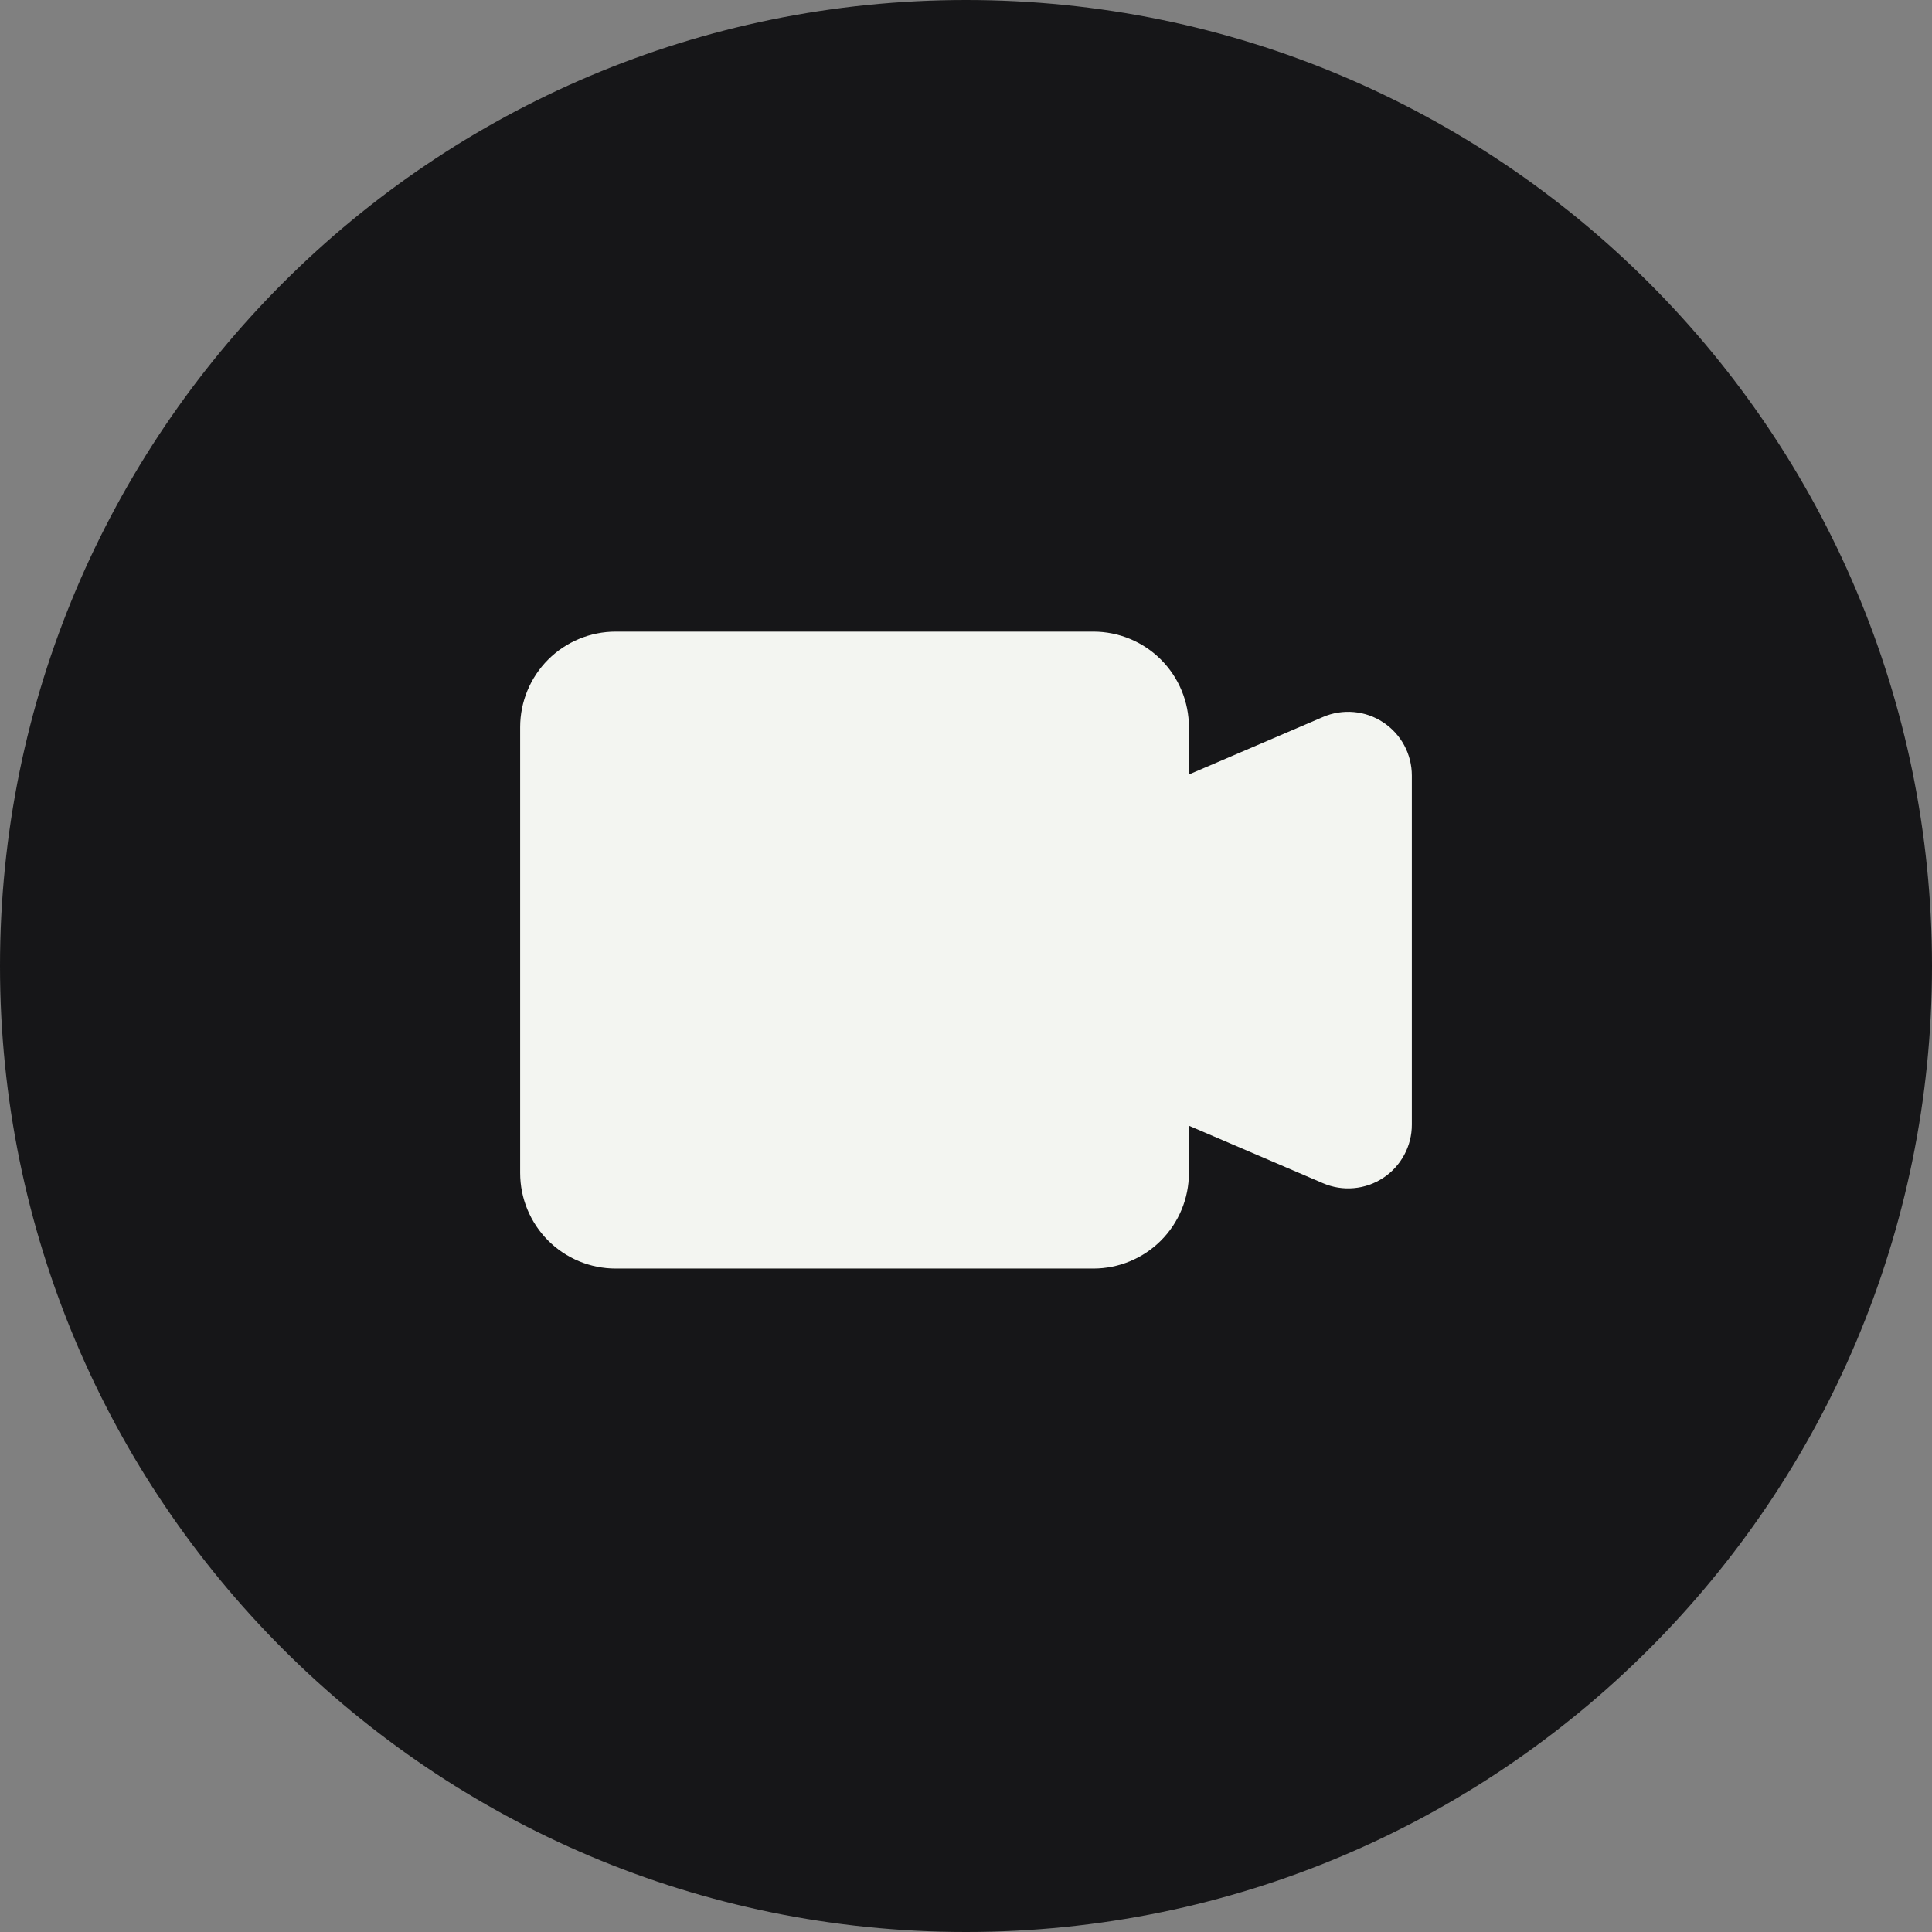
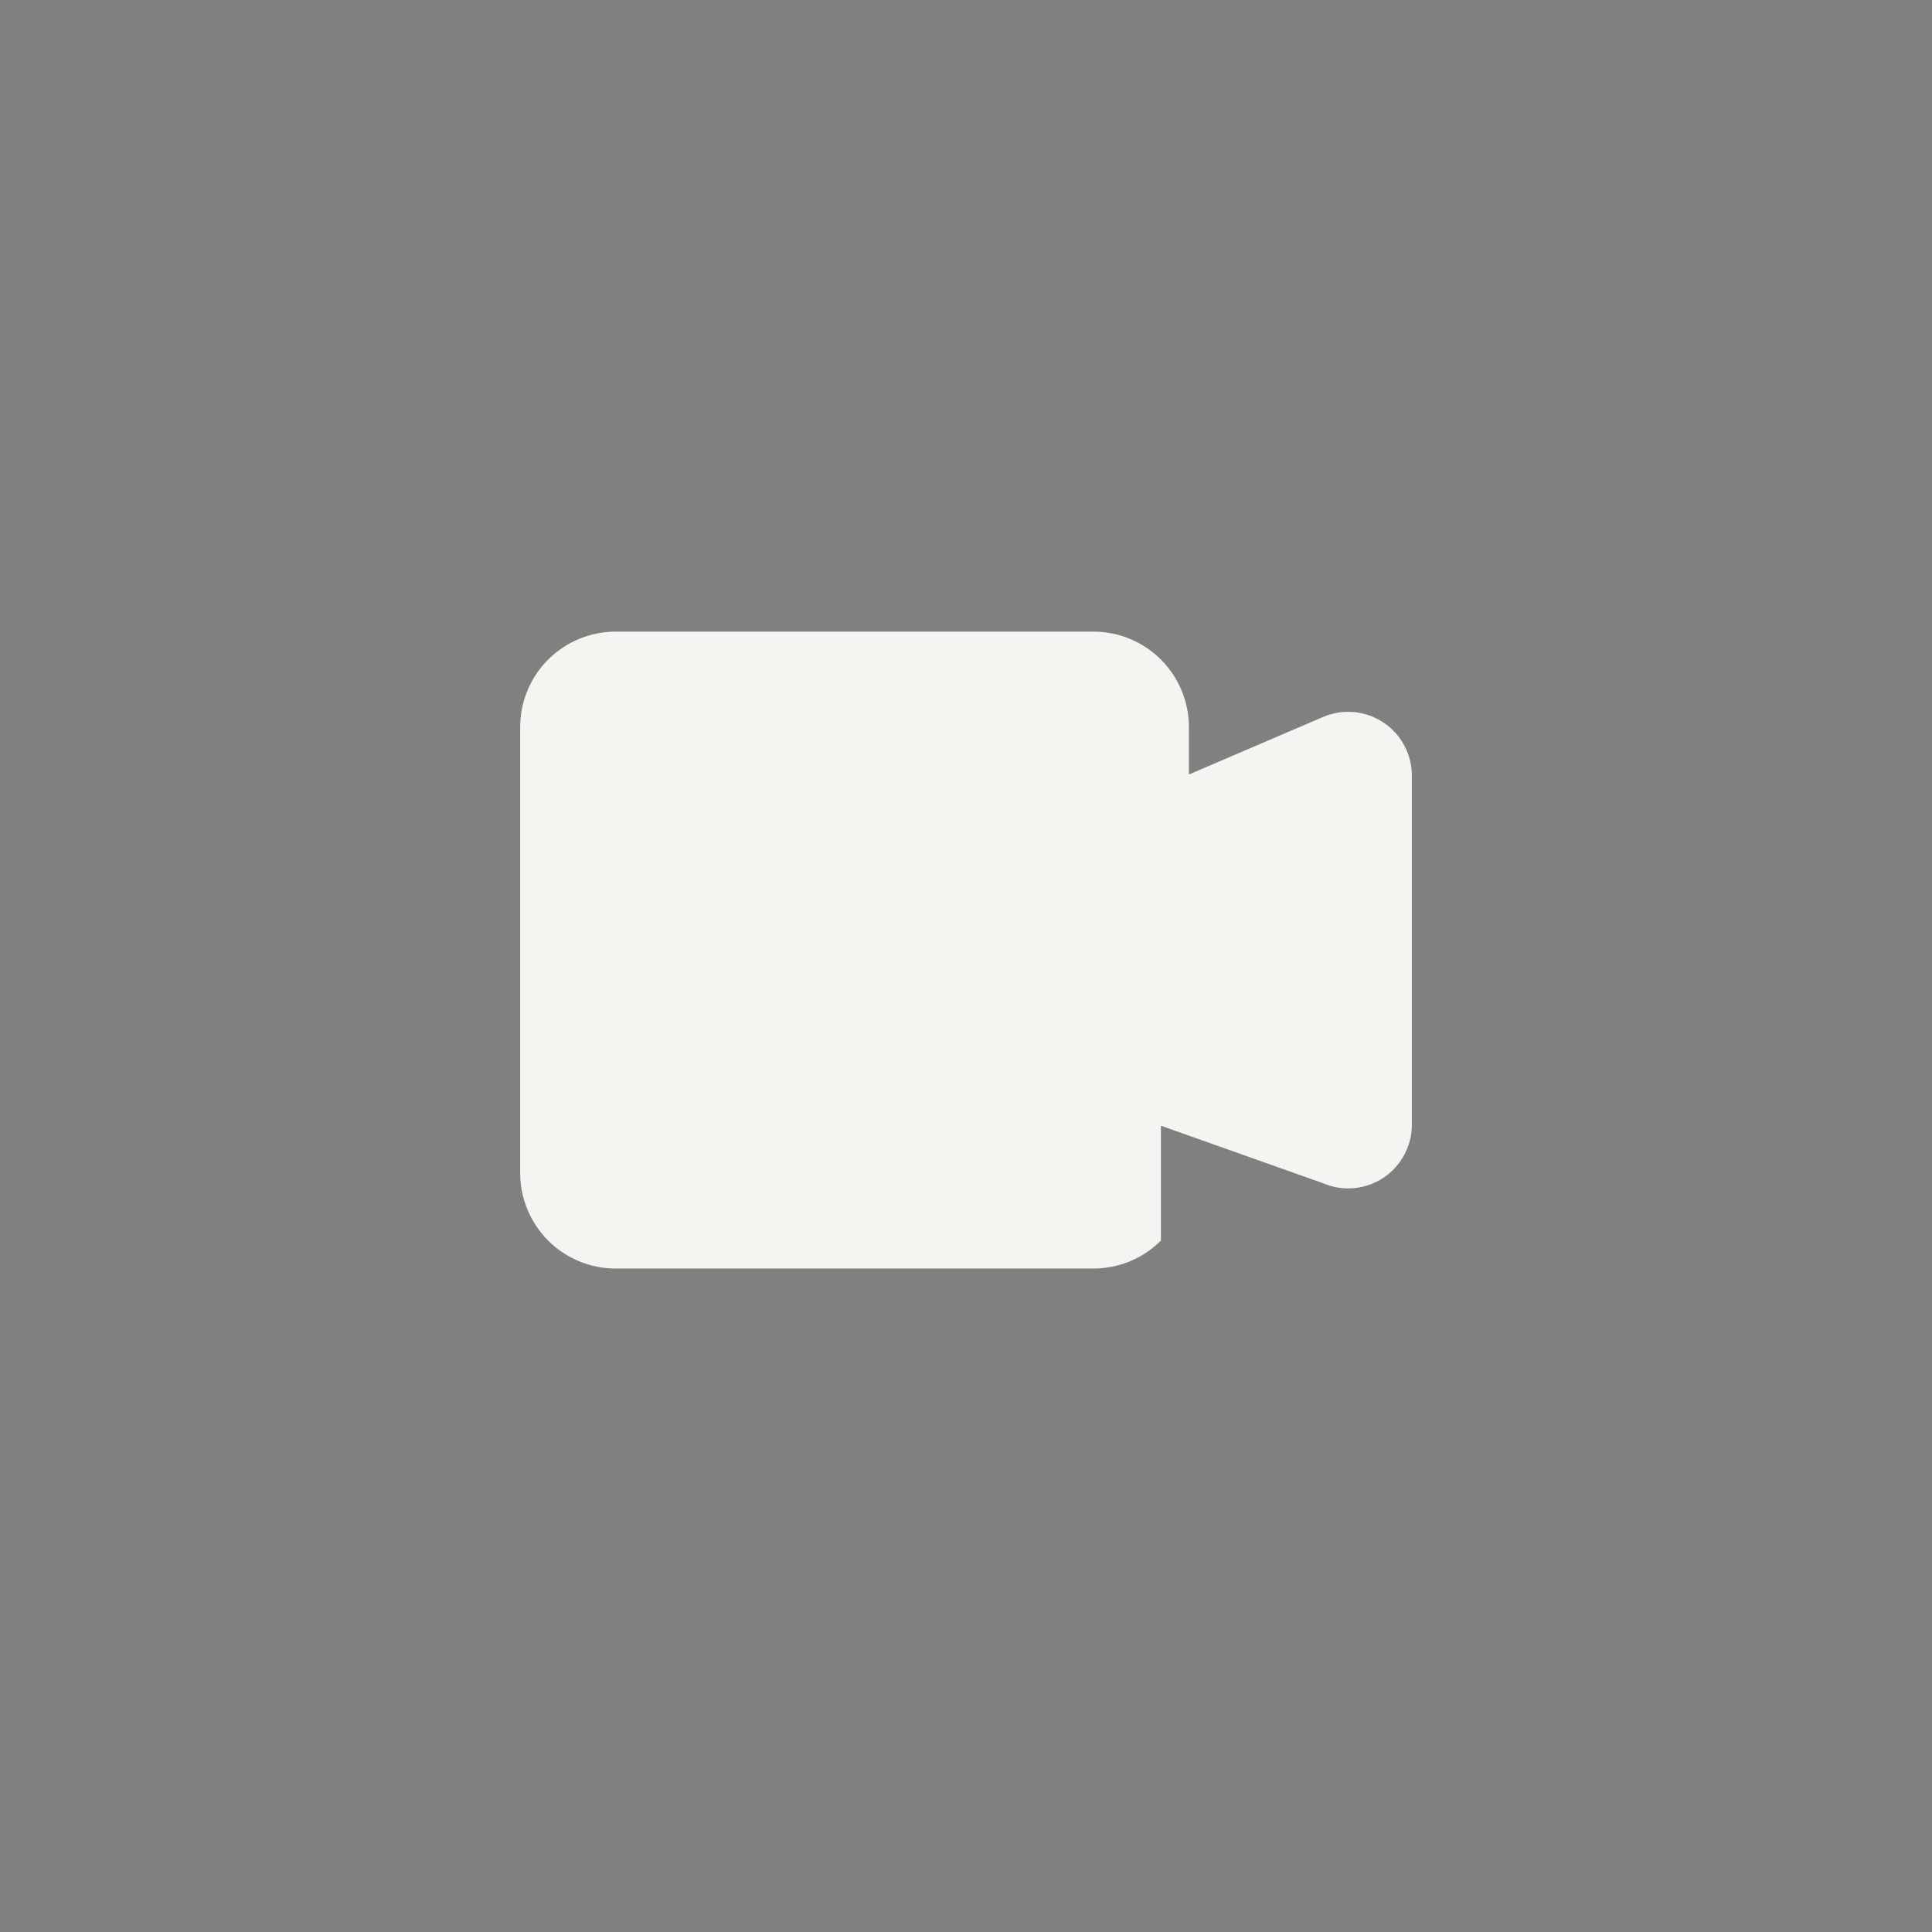
<svg xmlns="http://www.w3.org/2000/svg" width="52" height="52" viewBox="0 0 52 52" fill="none">
  <rect x="0" y="0" width="52" height="52" fill="#808080" stroke="none" />
-   <path d="M52 26C52 40.359 40.359 52 26 52C11.641 52 0 40.359 0 26C0 11.641 11.641 0 26 0C40.359 0 52 11.641 52 26Z" fill="#161618" />
-   <path fill-rule="evenodd" clip-rule="evenodd" d="M16.571 17C15.889 17 15.235 17.271 14.753 17.753C14.271 18.235 14 18.889 14 19.571V31.571C14 32.253 14.271 32.907 14.753 33.39C15.235 33.872 15.889 34.143 16.571 34.143H29.429C30.111 34.143 30.765 33.872 31.247 33.39C31.729 32.907 32 32.253 32 31.571V30.299L35.61 31.847C35.871 31.959 36.156 32.005 36.439 31.979C36.722 31.954 36.994 31.859 37.231 31.702C37.468 31.546 37.662 31.333 37.796 31.082C37.931 30.832 38.001 30.552 38 30.269V20.873C38 20.589 37.929 20.31 37.795 20.06C37.66 19.81 37.466 19.598 37.229 19.442C36.992 19.285 36.721 19.19 36.438 19.165C36.155 19.14 35.871 19.185 35.61 19.297L32 20.845V19.571C32 19.234 31.933 18.899 31.804 18.587C31.675 18.275 31.486 17.992 31.247 17.753C31.008 17.514 30.725 17.325 30.413 17.196C30.101 17.067 29.766 17 29.429 17H16.571Z" fill="#F3F5F1" />
+   <path fill-rule="evenodd" clip-rule="evenodd" d="M16.571 17C15.889 17 15.235 17.271 14.753 17.753C14.271 18.235 14 18.889 14 19.571V31.571C14 32.253 14.271 32.907 14.753 33.39C15.235 33.872 15.889 34.143 16.571 34.143H29.429C30.111 34.143 30.765 33.872 31.247 33.39V30.299L35.61 31.847C35.871 31.959 36.156 32.005 36.439 31.979C36.722 31.954 36.994 31.859 37.231 31.702C37.468 31.546 37.662 31.333 37.796 31.082C37.931 30.832 38.001 30.552 38 30.269V20.873C38 20.589 37.929 20.31 37.795 20.06C37.66 19.81 37.466 19.598 37.229 19.442C36.992 19.285 36.721 19.19 36.438 19.165C36.155 19.14 35.871 19.185 35.61 19.297L32 20.845V19.571C32 19.234 31.933 18.899 31.804 18.587C31.675 18.275 31.486 17.992 31.247 17.753C31.008 17.514 30.725 17.325 30.413 17.196C30.101 17.067 29.766 17 29.429 17H16.571Z" fill="#F3F5F1" />
</svg>